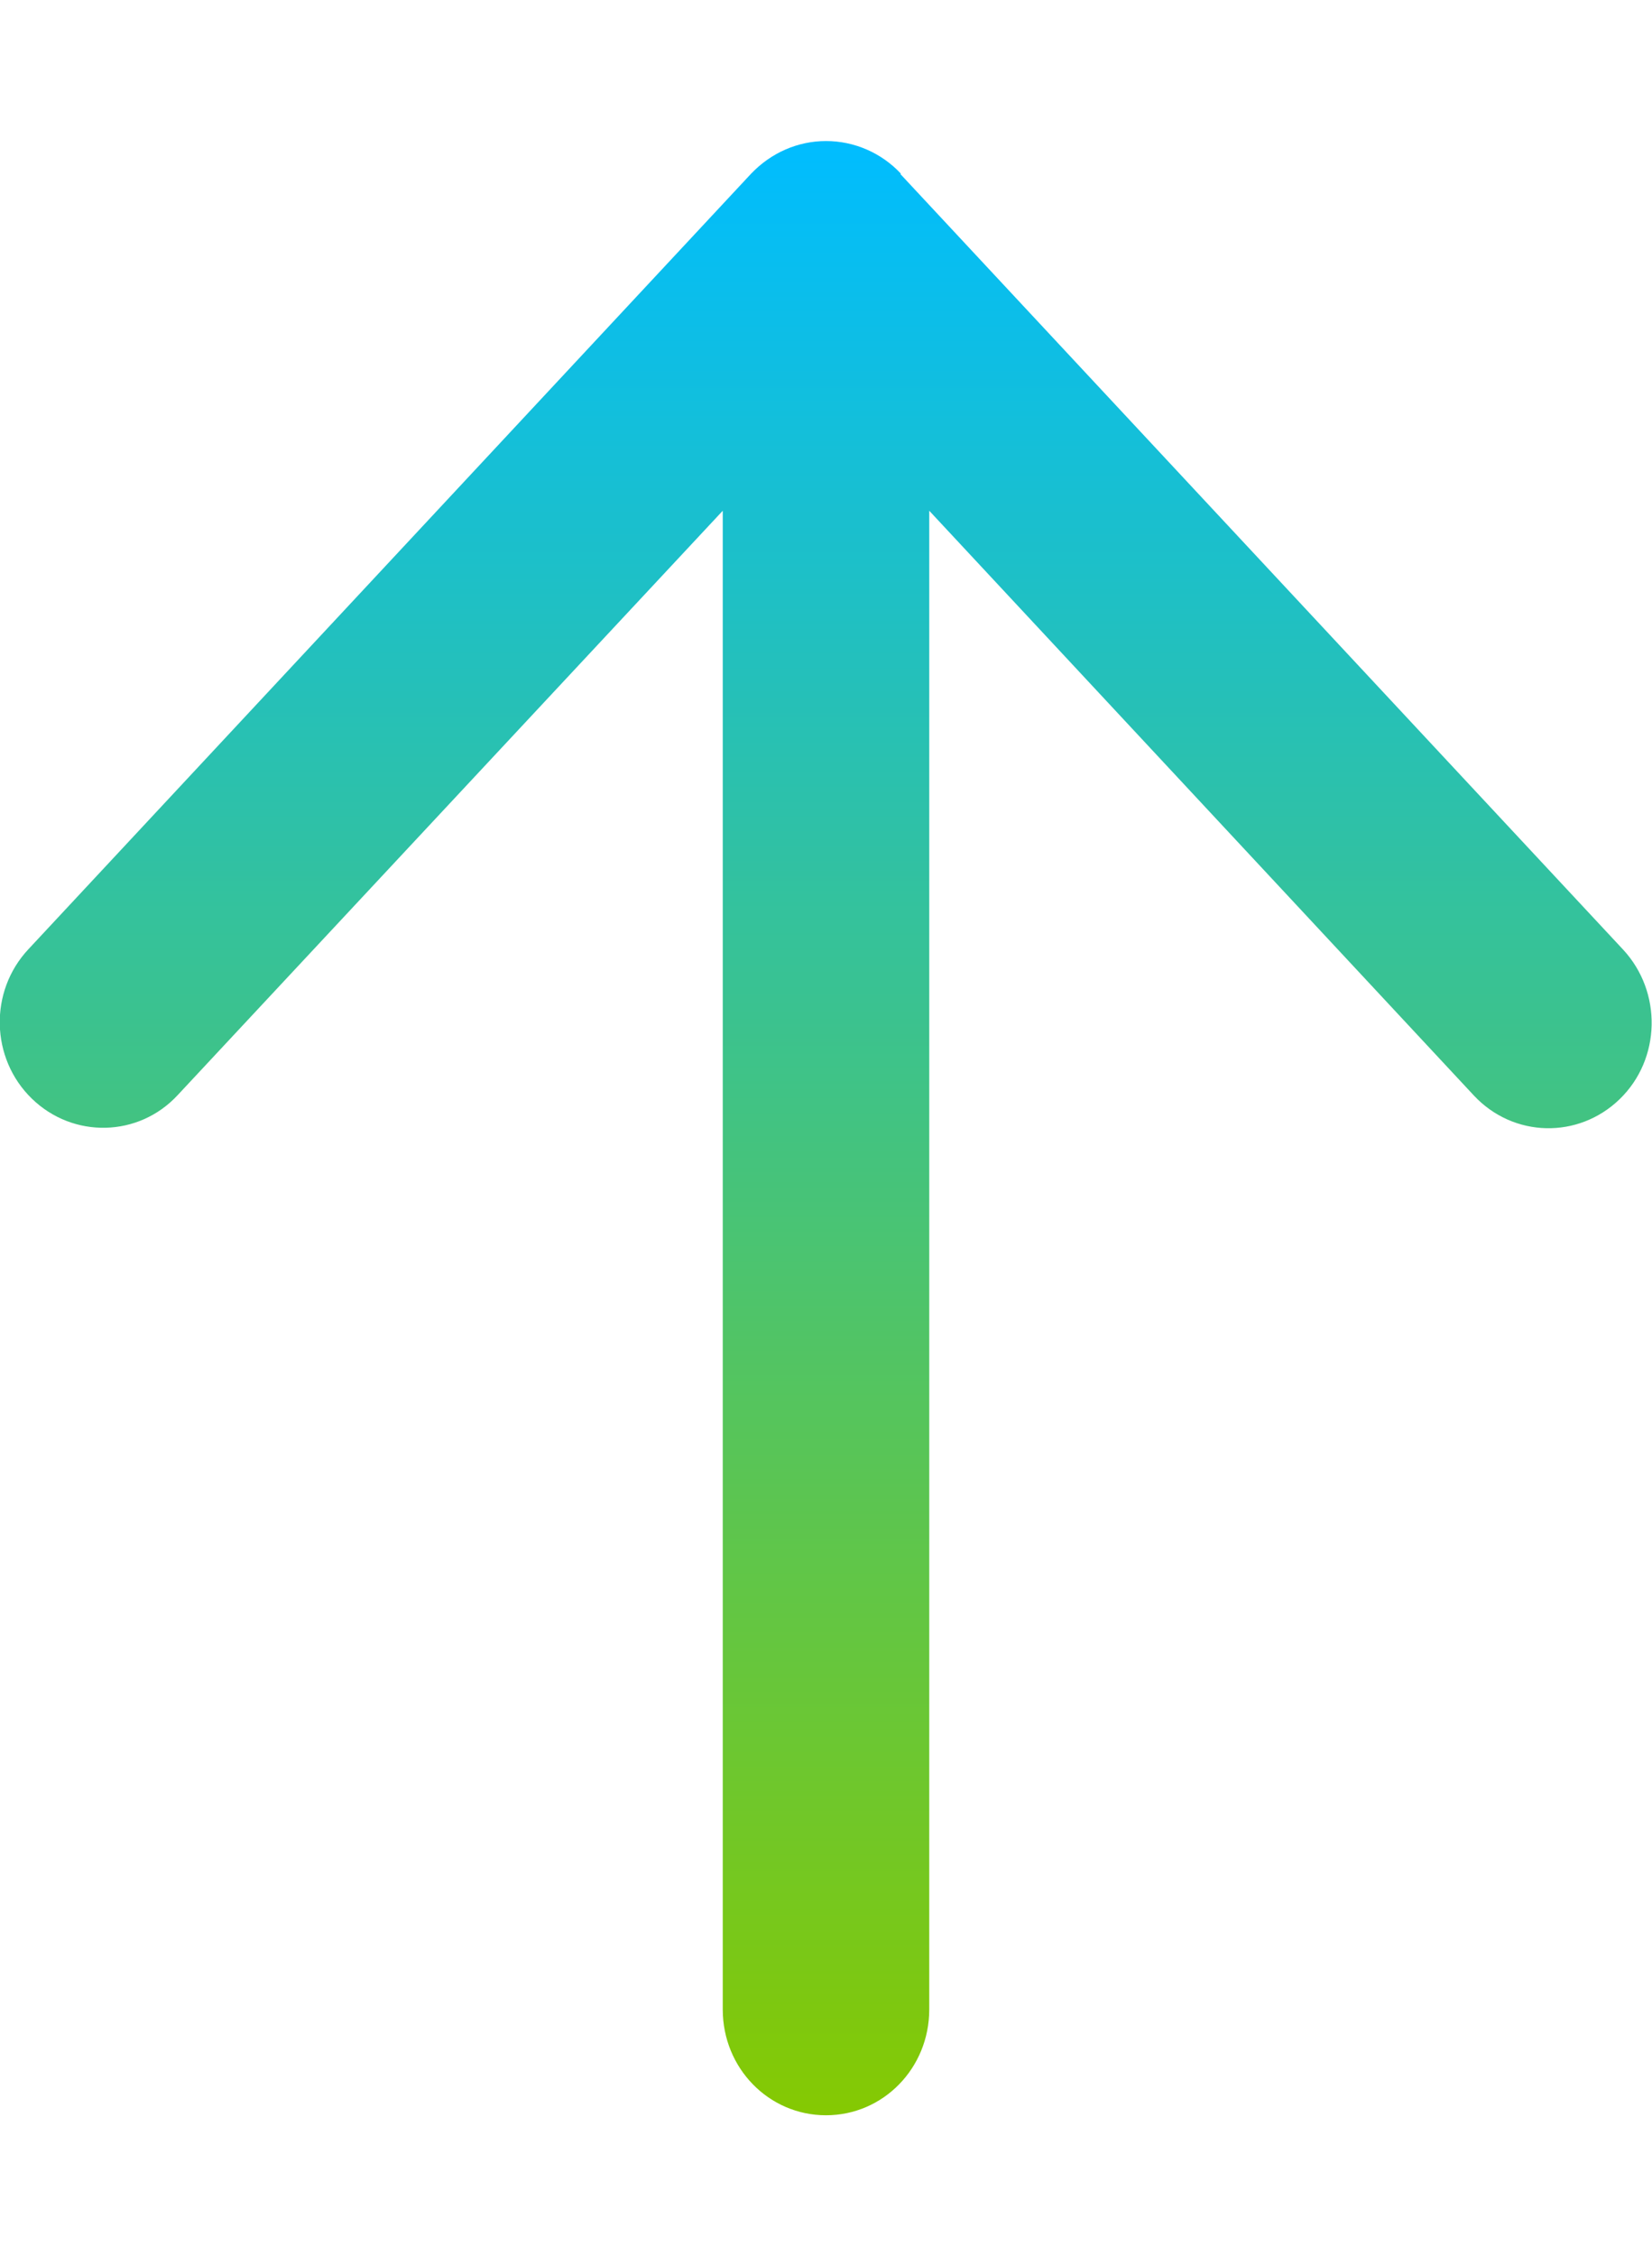
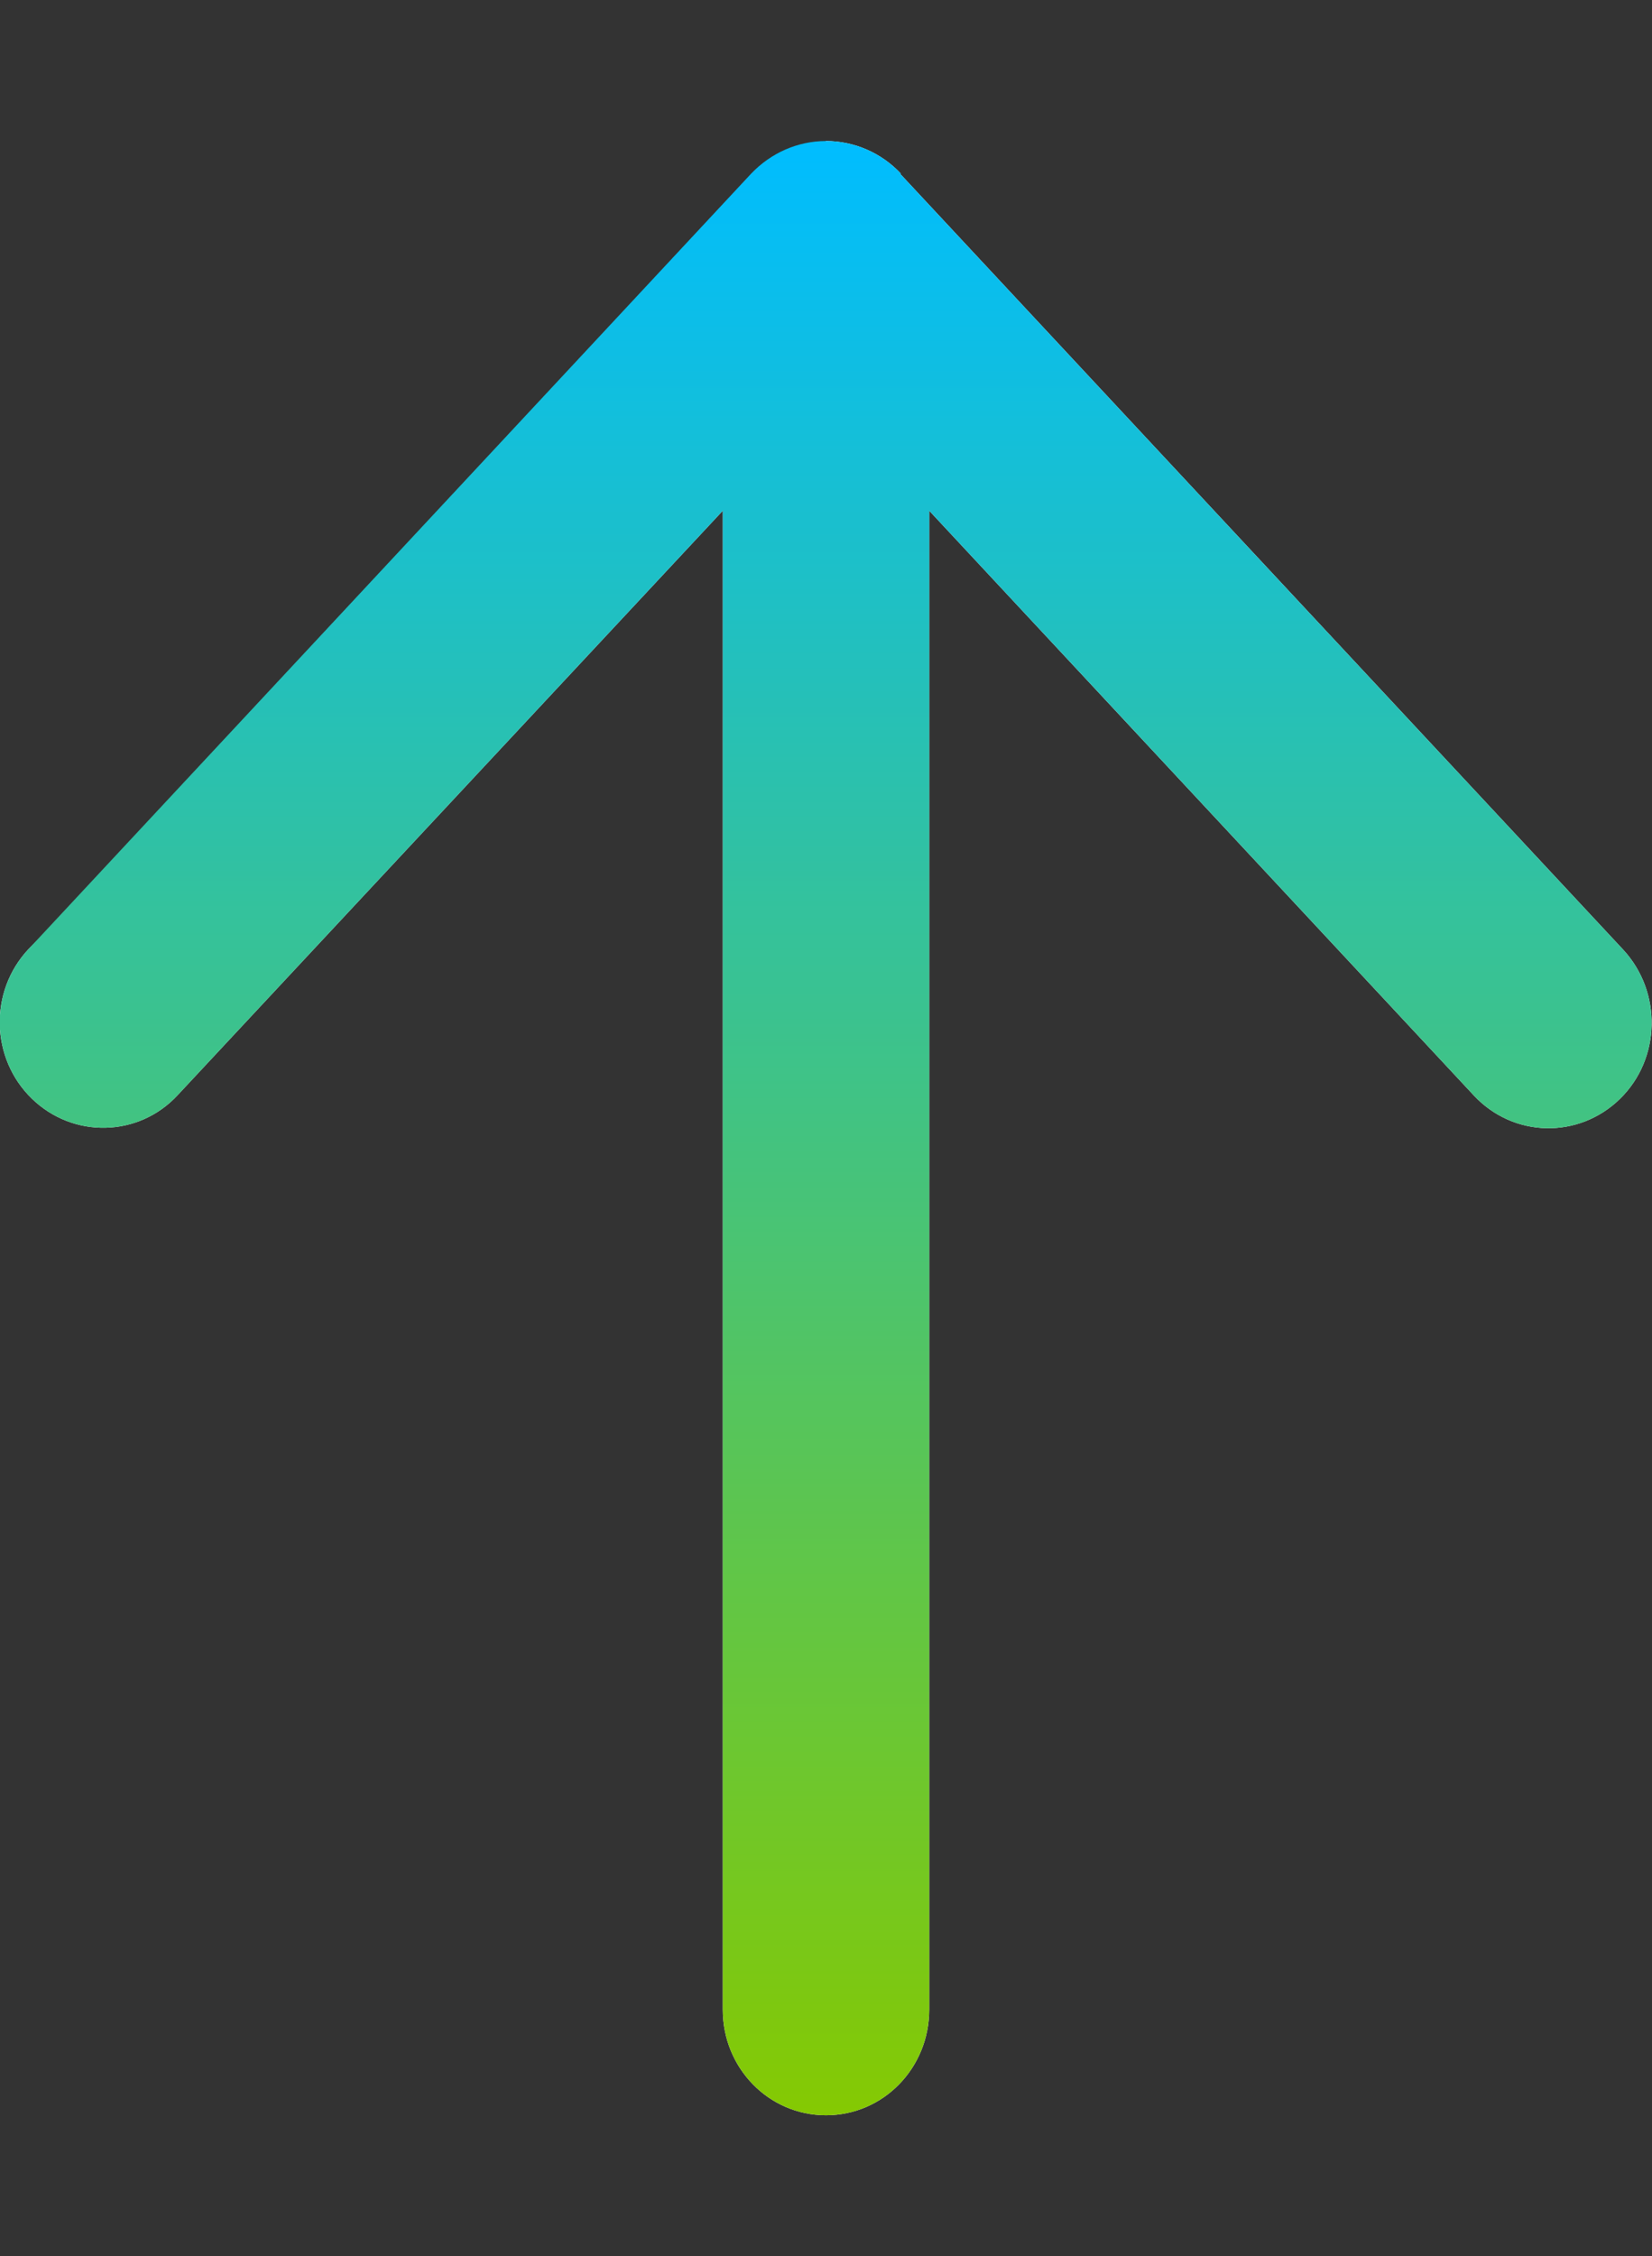
<svg xmlns="http://www.w3.org/2000/svg" width="52" height="71" viewBox="0 0 52 71" fill="none">
  <rect x="0" y="0" width="52" height="71" fill="#333333" stroke="none" />
  <g clip-path="url(#clip0_291_3531)">
-     <rect width="52" height="71" transform="translate(52 71) rotate(-180)" fill="white" />
-     <path d="M28.357 5.464C27.747 4.812 26.894 4.438 26 4.438C25.107 4.438 24.267 4.812 23.644 5.464L0.894 29.87C-0.352 31.201 -0.298 33.309 1.002 34.571C2.302 35.833 4.361 35.791 5.593 34.46L22.75 16.072L22.75 63.234C22.75 65.079 24.199 66.562 26 66.562C27.801 66.562 29.25 65.079 29.25 63.234L29.25 16.072L46.394 34.474C47.64 35.805 49.685 35.847 50.985 34.585C52.285 33.323 52.325 31.215 51.093 29.884L28.343 5.478L28.357 5.464Z" fill="white" />
+     <path d="M28.357 5.464C27.747 4.812 26.894 4.438 26 4.438L0.894 29.87C-0.352 31.201 -0.298 33.309 1.002 34.571C2.302 35.833 4.361 35.791 5.593 34.46L22.75 16.072L22.75 63.234C22.75 65.079 24.199 66.562 26 66.562C27.801 66.562 29.25 65.079 29.25 63.234L29.25 16.072L46.394 34.474C47.64 35.805 49.685 35.847 50.985 34.585C52.285 33.323 52.325 31.215 51.093 29.884L28.343 5.478L28.357 5.464Z" fill="white" />
    <path d="M28.357 5.464C27.747 4.812 26.894 4.438 26 4.438C25.107 4.438 24.267 4.812 23.644 5.464L0.894 29.87C-0.352 31.201 -0.298 33.309 1.002 34.571C2.302 35.833 4.361 35.791 5.593 34.46L22.75 16.072L22.75 63.234C22.75 65.079 24.199 66.562 26 66.562C27.801 66.562 29.25 65.079 29.25 63.234L29.25 16.072L46.394 34.474C47.64 35.805 49.685 35.847 50.985 34.585C52.285 33.323 52.325 31.215 51.093 29.884L28.343 5.478L28.357 5.464Z" fill="url(#paint0_linear_291_3531)" />
  </g>
  <defs>
    <linearGradient id="paint0_linear_291_3531" x1="25.991" y1="4.438" x2="25.991" y2="66.562" gradientUnits="userSpaceOnUse">
      <stop stop-color="#00BDFF" />
      <stop offset="1" stop-color="#85C902" />
    </linearGradient>
    <clipPath id="clip0_291_3531">
      <rect width="52" height="71" fill="white" transform="translate(52 71) rotate(-180)" />
    </clipPath>
  </defs>
</svg>